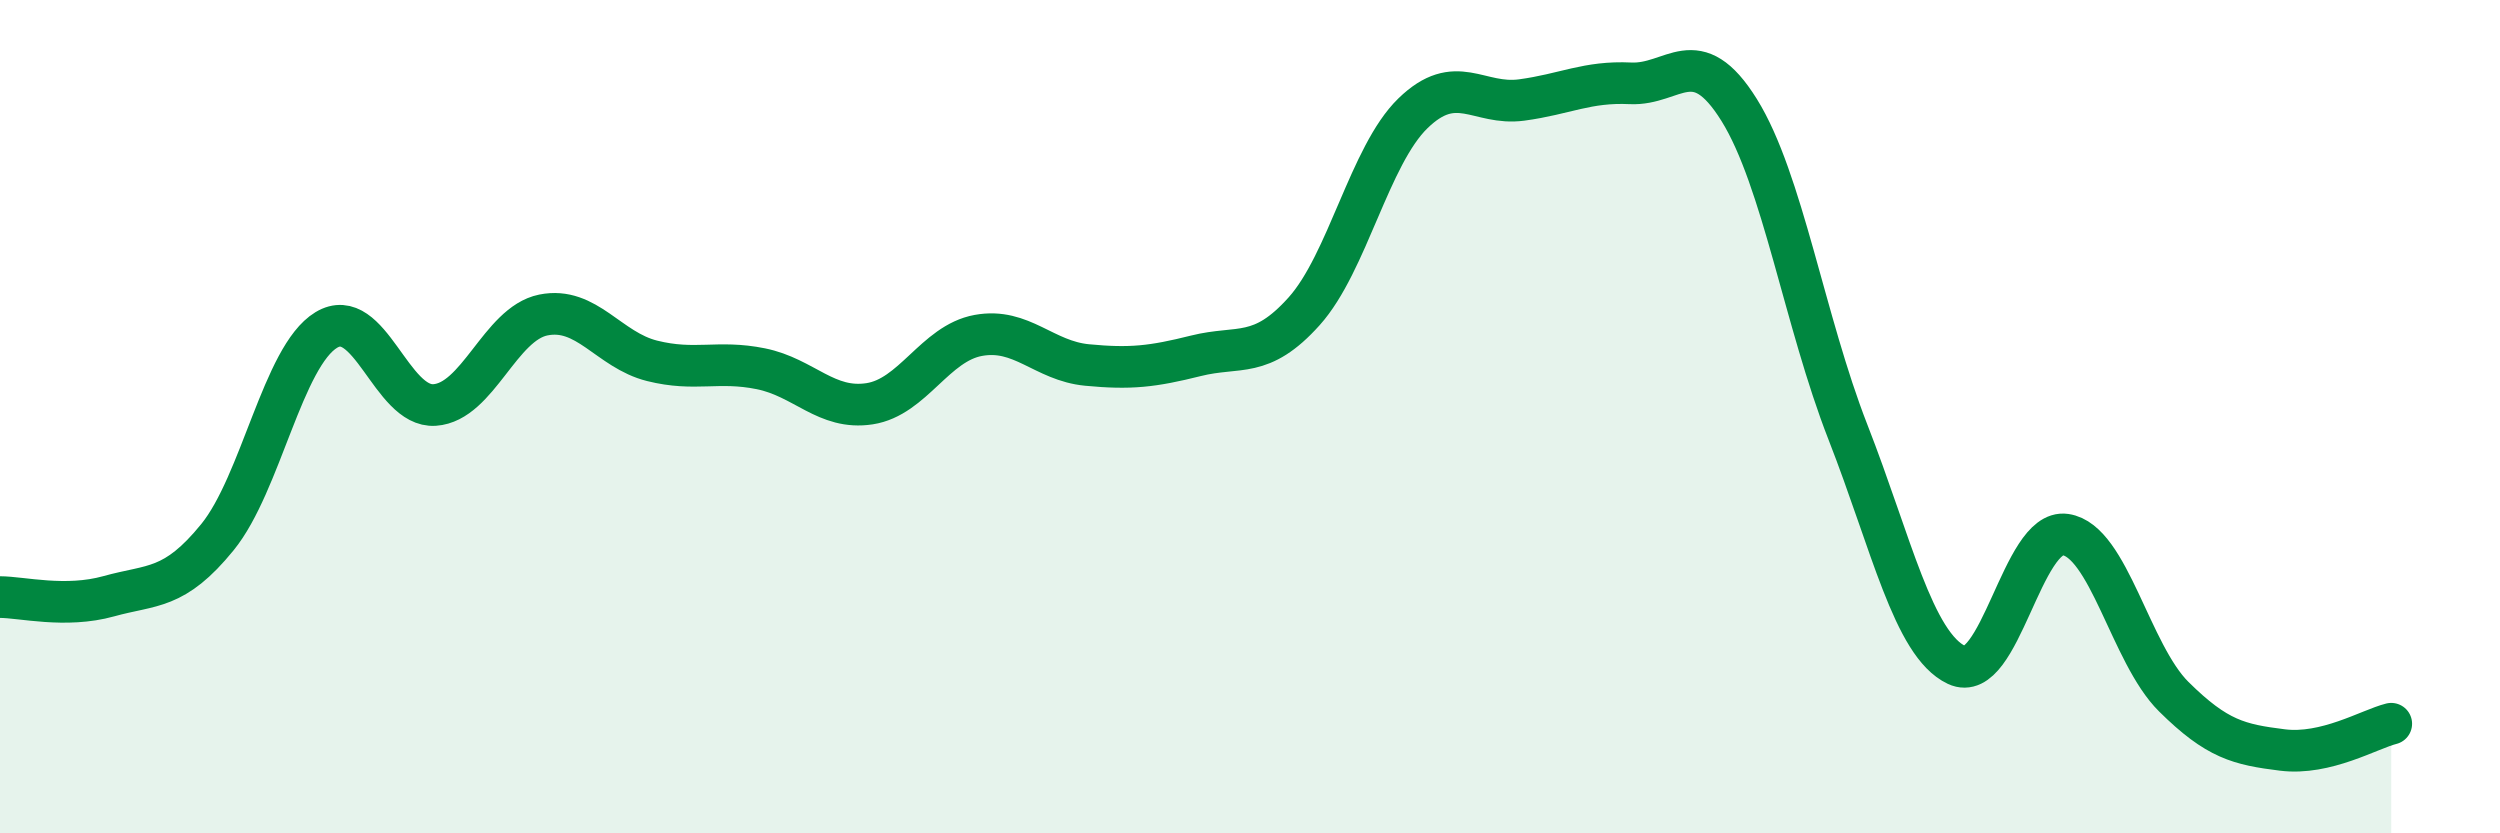
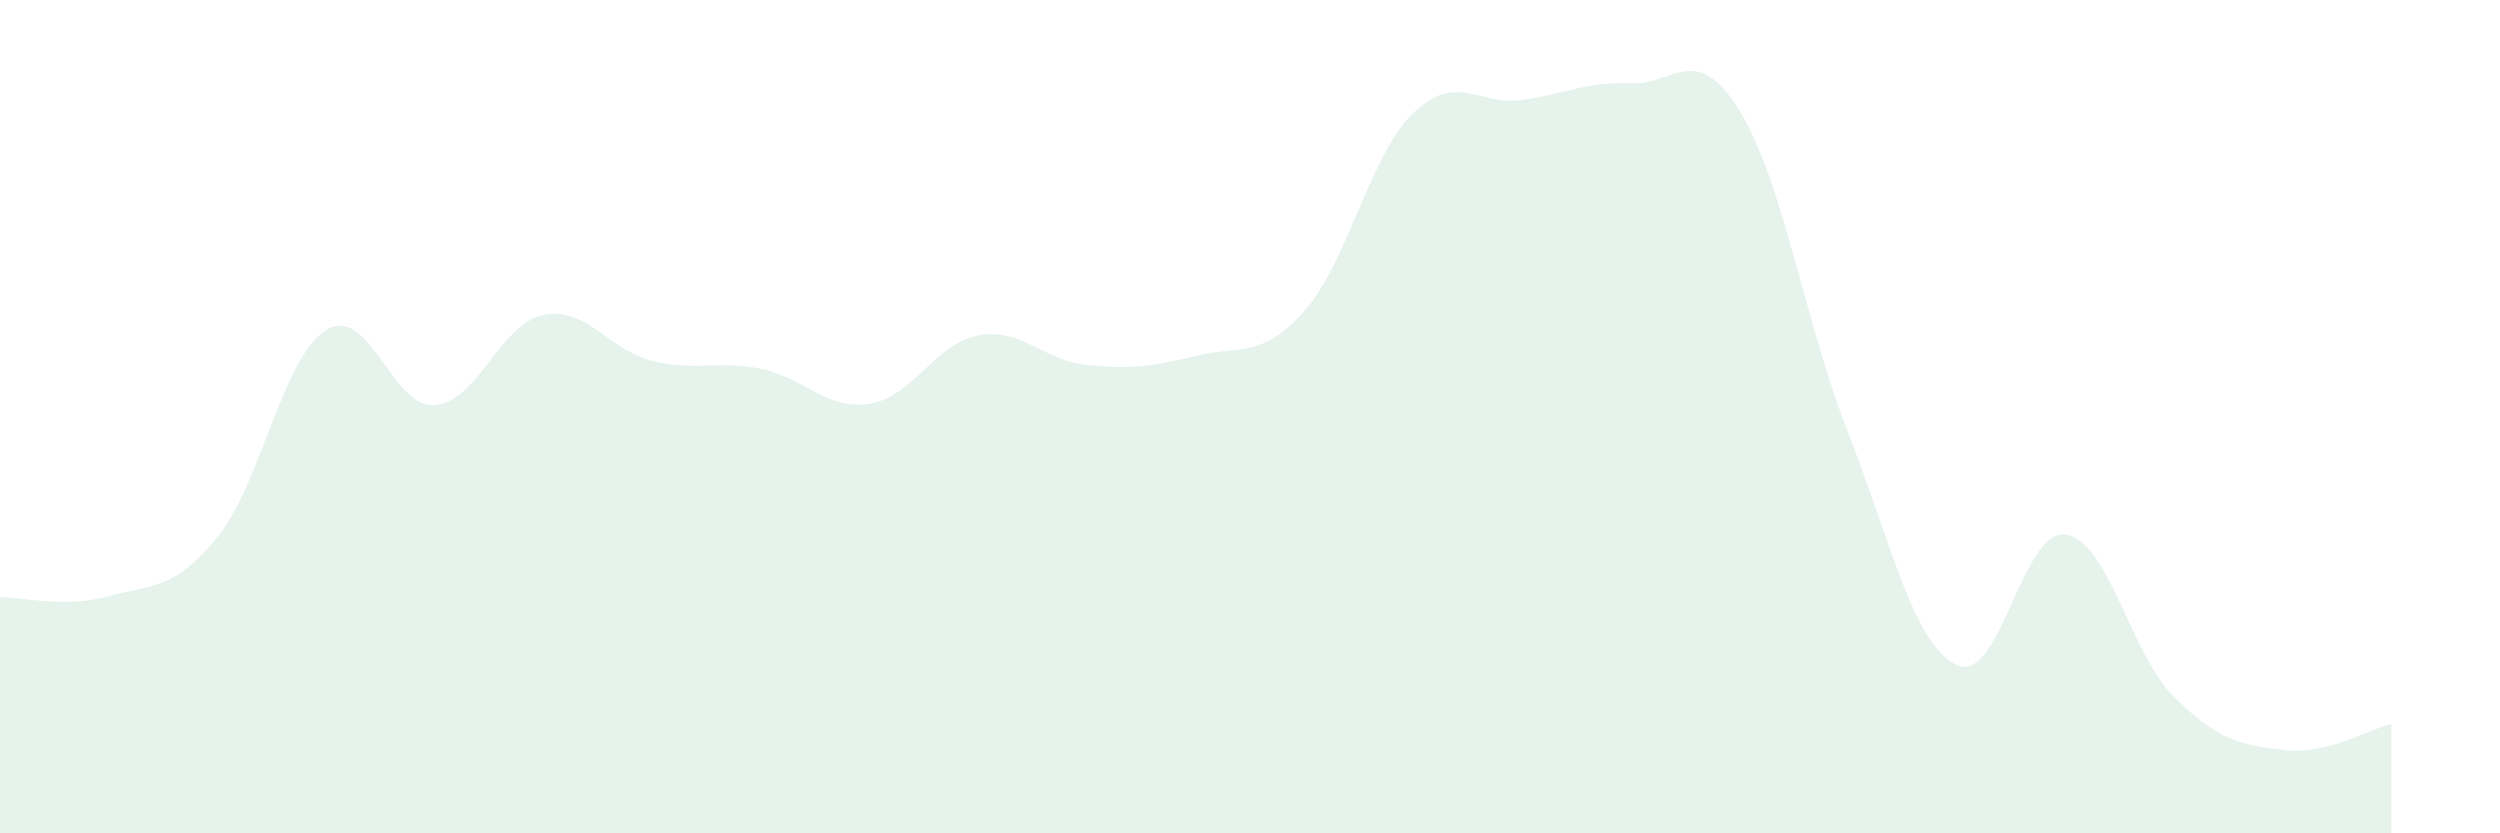
<svg xmlns="http://www.w3.org/2000/svg" width="60" height="20" viewBox="0 0 60 20">
  <path d="M 0,14.33 C 0.52,14.33 1.57,14.6 2.61,14.31 C 3.65,14.02 4.18,14.17 5.22,12.89 C 6.26,11.61 6.79,8.55 7.83,7.92 C 8.87,7.29 9.39,9.79 10.43,9.72 C 11.47,9.65 12,7.77 13.04,7.56 C 14.08,7.35 14.61,8.4 15.65,8.66 C 16.69,8.92 17.22,8.64 18.26,8.85 C 19.3,9.06 19.83,9.85 20.87,9.69 C 21.91,9.53 22.44,8.24 23.48,8.05 C 24.52,7.86 25.05,8.66 26.09,8.76 C 27.13,8.86 27.66,8.8 28.7,8.54 C 29.74,8.28 30.26,8.63 31.3,7.47 C 32.34,6.31 32.87,3.73 33.91,2.72 C 34.95,1.71 35.48,2.54 36.52,2.4 C 37.56,2.26 38.09,1.95 39.13,2 C 40.17,2.05 40.7,0.97 41.74,2.64 C 42.78,4.31 43.31,7.71 44.35,10.37 C 45.39,13.03 45.92,15.47 46.96,15.96 C 48,16.45 48.53,12.68 49.57,12.83 C 50.61,12.98 51.13,15.69 52.17,16.72 C 53.21,17.75 53.74,17.87 54.78,18 C 55.82,18.13 56.87,17.5 57.39,17.37L57.39 20L0 20Z" fill="#008740" opacity="0.1" stroke-linecap="round" stroke-linejoin="round" />
-   <path d="M 0,14.33 C 0.52,14.33 1.57,14.6 2.61,14.31 C 3.65,14.02 4.18,14.17 5.22,12.89 C 6.26,11.61 6.79,8.55 7.83,7.92 C 8.87,7.29 9.39,9.79 10.43,9.72 C 11.47,9.65 12,7.77 13.04,7.56 C 14.08,7.35 14.61,8.4 15.65,8.66 C 16.69,8.92 17.22,8.64 18.26,8.85 C 19.3,9.06 19.83,9.85 20.87,9.69 C 21.91,9.53 22.44,8.24 23.48,8.05 C 24.52,7.86 25.05,8.66 26.09,8.76 C 27.13,8.86 27.66,8.8 28.7,8.54 C 29.74,8.28 30.26,8.63 31.3,7.47 C 32.34,6.31 32.87,3.73 33.91,2.72 C 34.95,1.71 35.48,2.54 36.52,2.4 C 37.56,2.26 38.09,1.95 39.13,2 C 40.17,2.05 40.7,0.97 41.74,2.64 C 42.78,4.31 43.31,7.71 44.35,10.37 C 45.39,13.03 45.92,15.47 46.96,15.96 C 48,16.45 48.53,12.68 49.57,12.83 C 50.61,12.98 51.13,15.69 52.17,16.72 C 53.21,17.75 53.74,17.87 54.78,18 C 55.82,18.13 56.87,17.5 57.39,17.37" stroke="#008740" stroke-width="1" fill="none" stroke-linecap="round" stroke-linejoin="round" />
</svg>